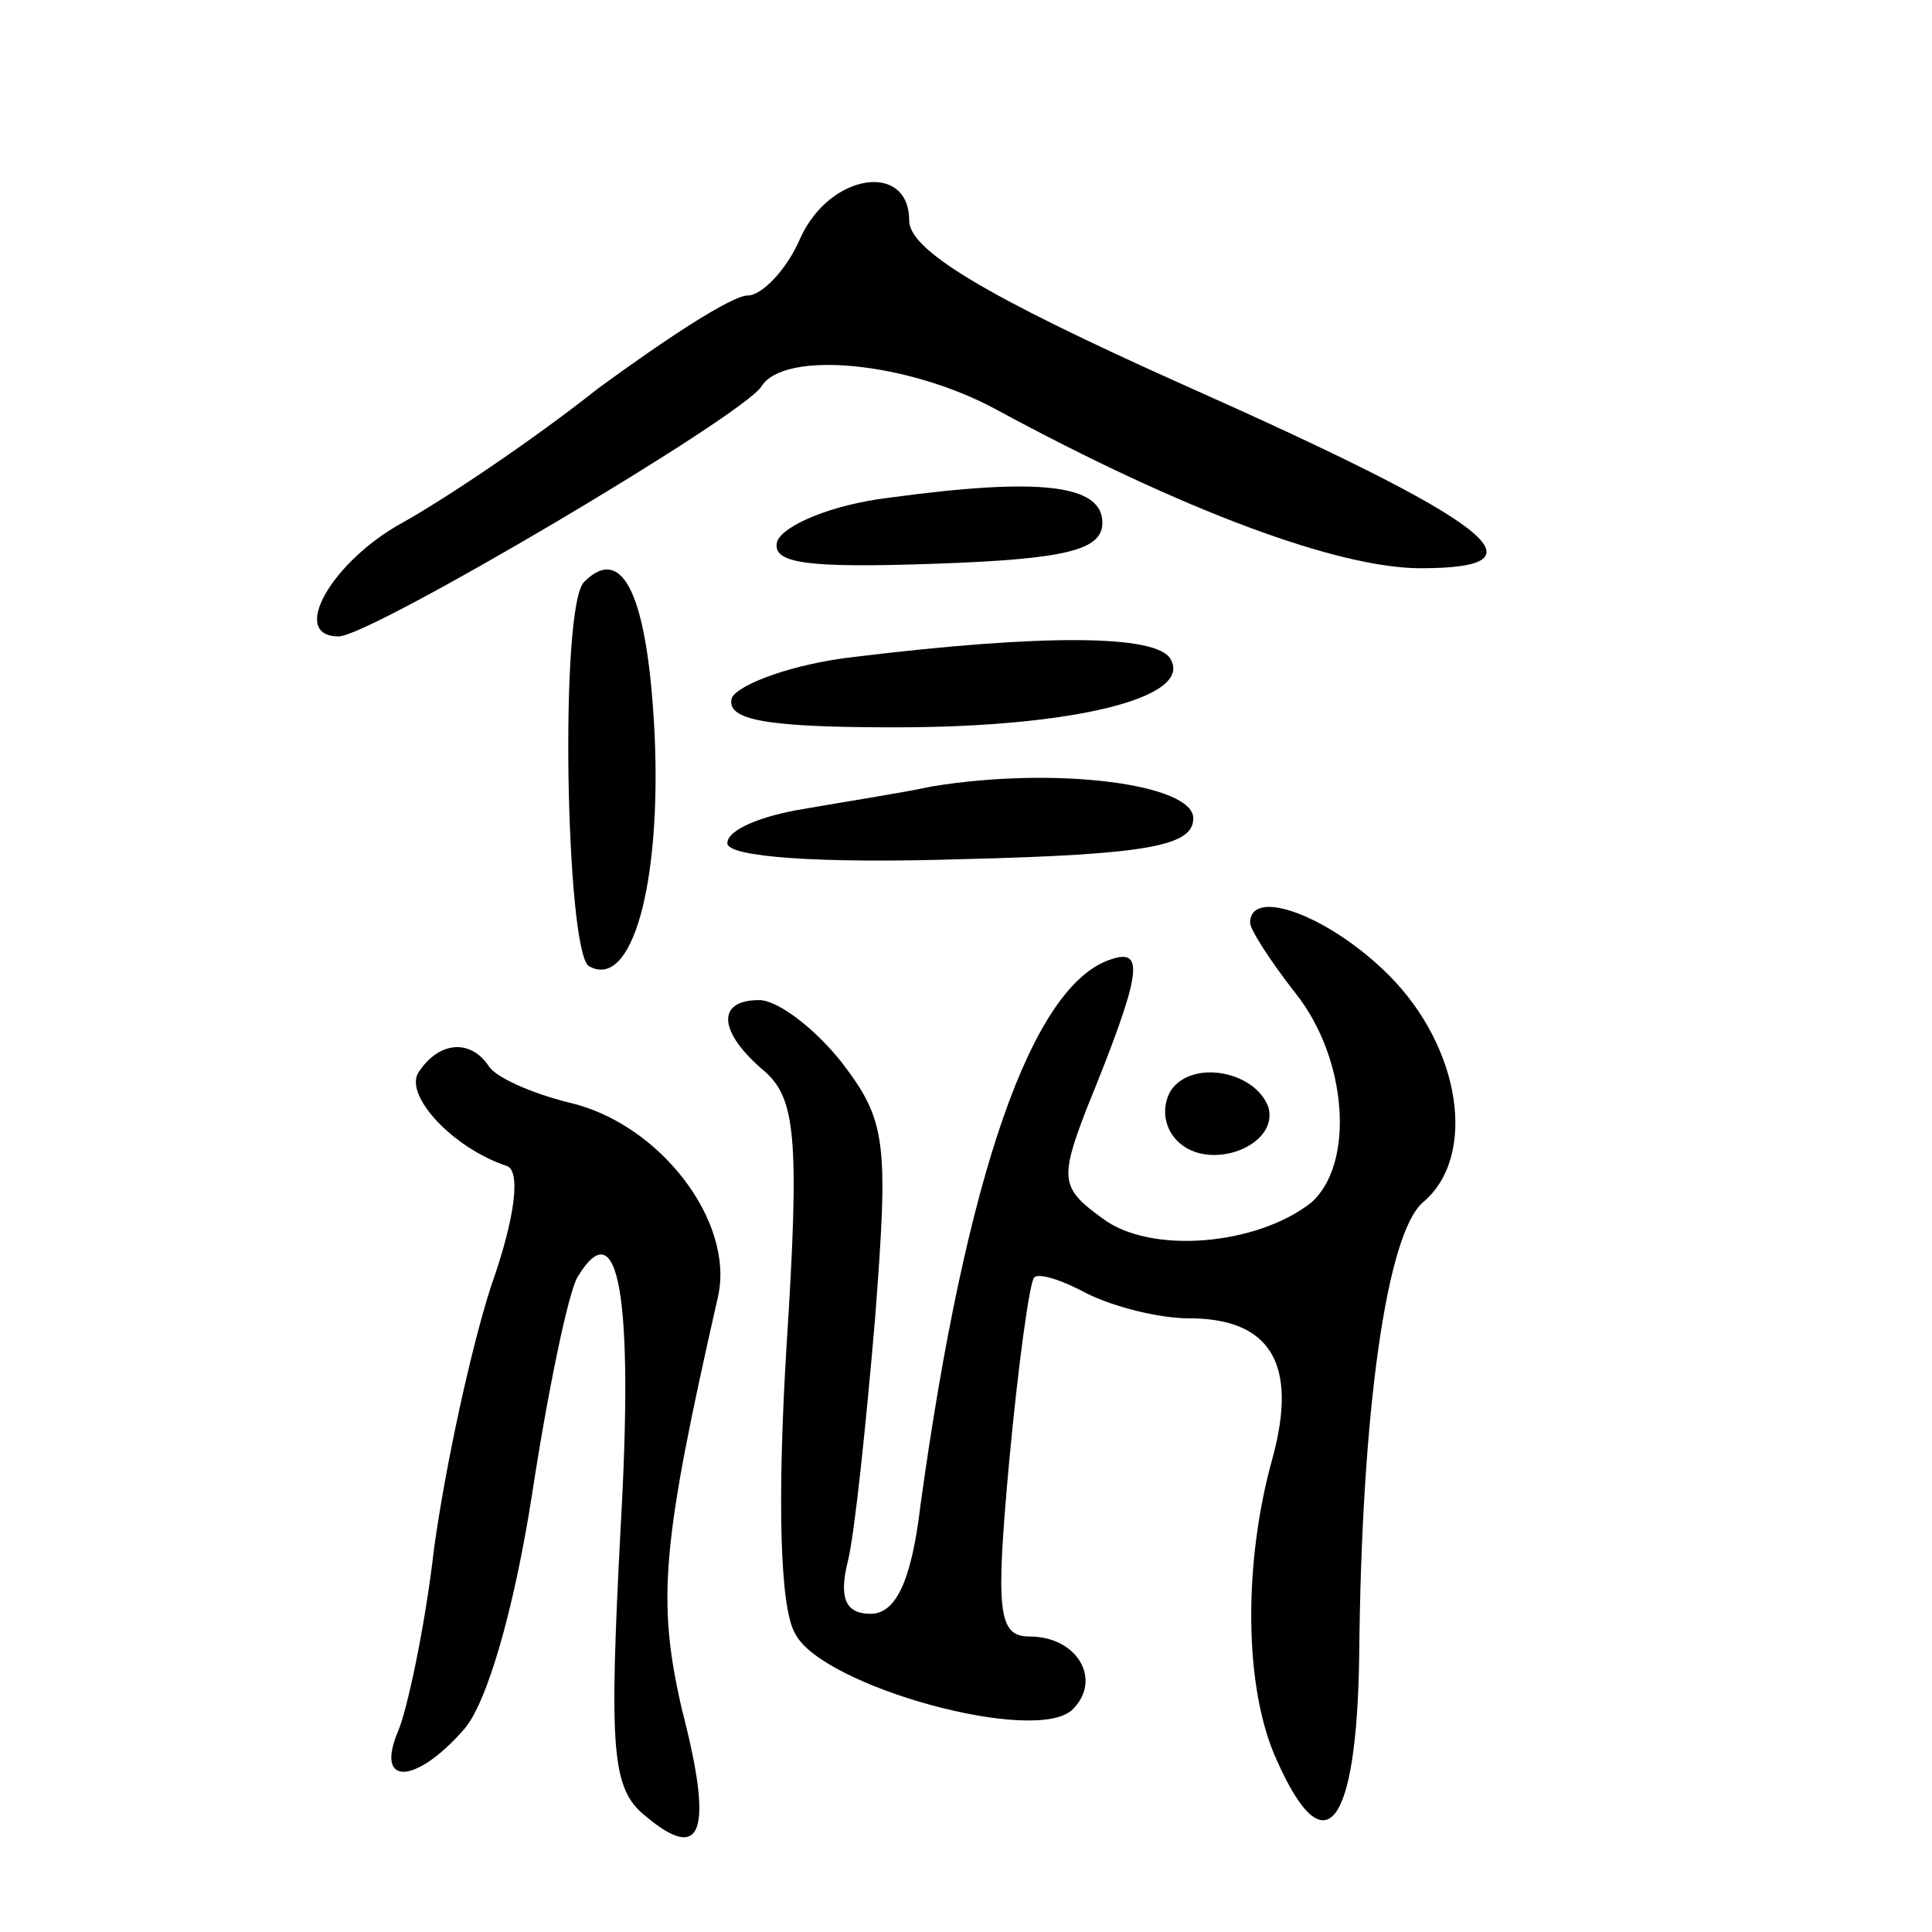
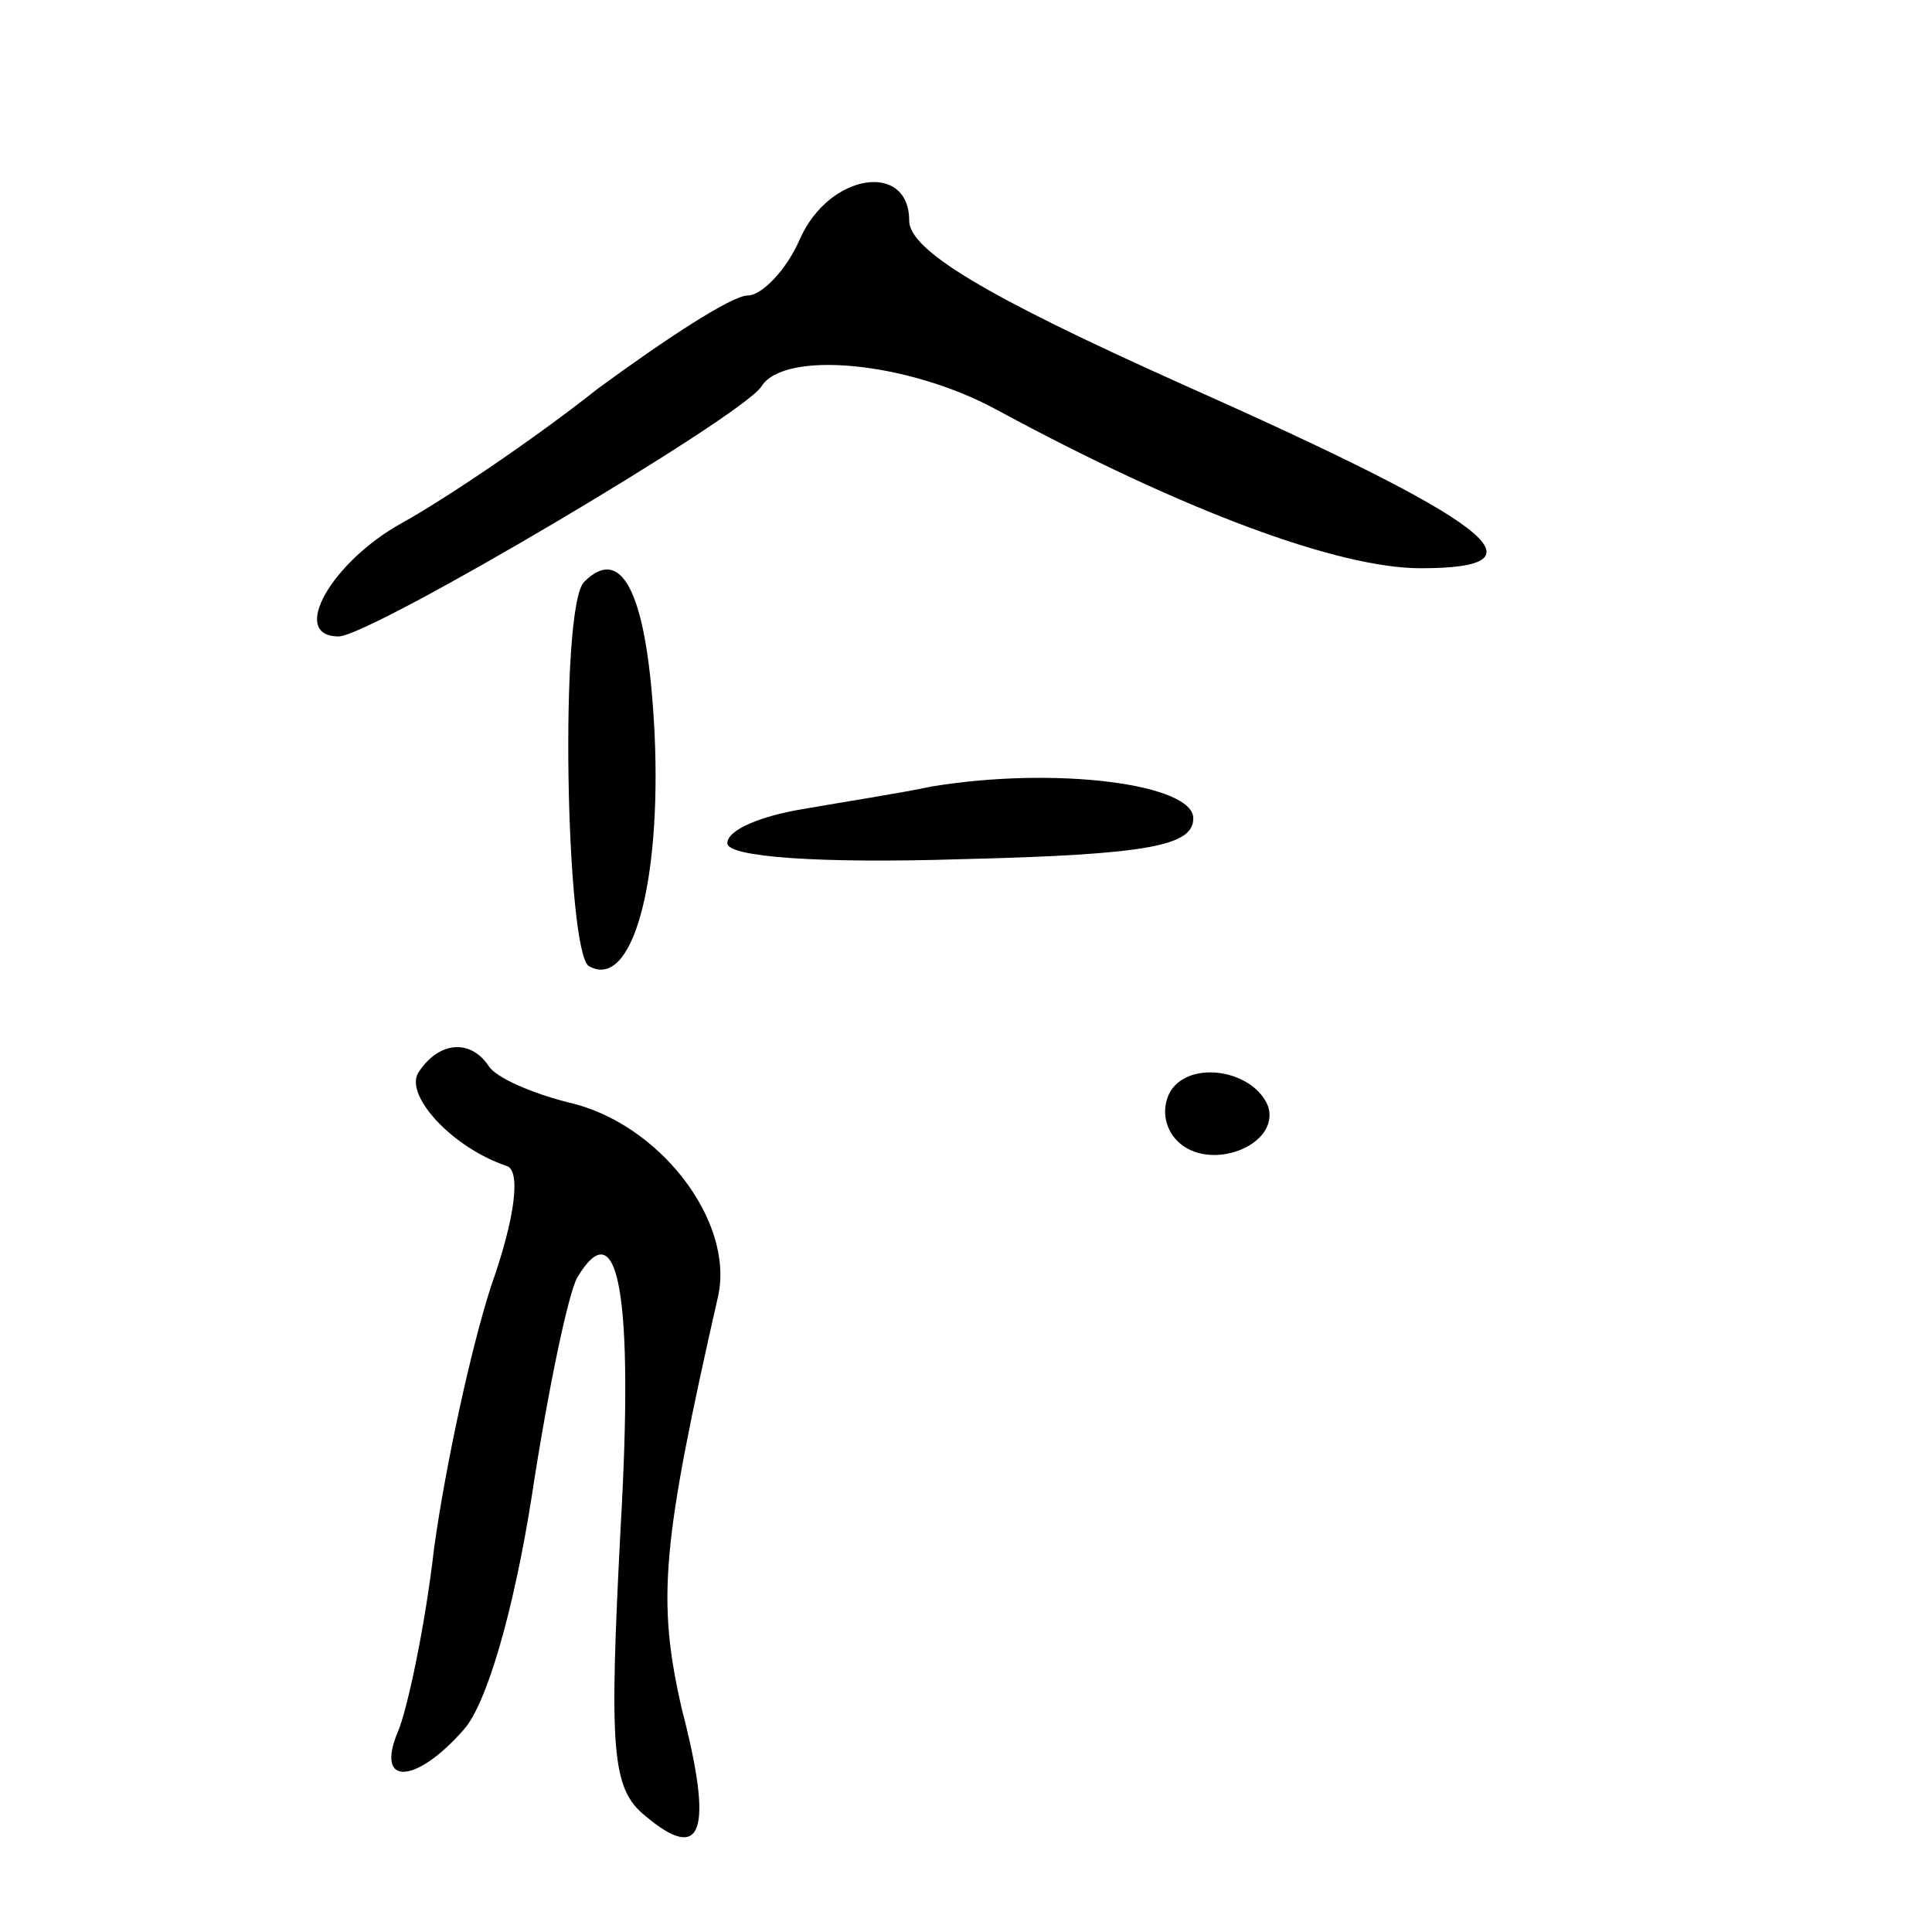
<svg xmlns="http://www.w3.org/2000/svg" version="1.0" width="85pt" height="85pt" viewBox="0 0 85 85" preserveAspectRatio="xMidYMid meet">
  <g transform="translate(0,85) scale(0.1,-0.1)" fill="#000000" stroke="none">
    <path d="M352 745 c-6 -14 -17 -25 -23 -25 -7 0 -36 -19 -66 -41 -29 -23 -68 -49 -86 -59 -31 -17 -50 -50 -28 -50 14 0 178 97 186 110 10 16 64 11 103 -10 83 -45 151 -70 187 -70 58 0 32 20 -105 81 -87 39 -120 59 -120 72 0 26 -35 21 -48 -8z" />
-     <path d="M391 631 c-25 -3 -46 -12 -49 -19 -3 -10 13 -12 70 -10 57 2 73 6 73 18 0 17 -28 20 -94 11z" />
    <path d="M257 594 c-11 -11 -8 -162 2 -169 19 -11 32 36 29 102 -3 61 -14 84 -31 67z" />
-     <path d="M376 561 c-27 -3 -51 -12 -54 -18 -3 -10 16 -13 72 -13 78 0 131 13 121 30 -6 11 -57 11 -139 1z" />
-     <path d="M410 504 c-14 -3 -40 -7 -57 -10 -18 -3 -33 -9 -33 -15 0 -6 40 -9 103 -7 83 2 102 6 102 18 0 15 -60 23 -115 14z" />
-     <path d="M550 444 c0 -3 9 -17 20 -31 23 -29 26 -75 7 -92 -24 -19 -71 -23 -92 -7 -18 13 -19 17 -7 48 24 59 26 71 11 66 -35 -11 -64 -95 -84 -240 -4 -34 -11 -48 -22 -48 -11 0 -14 7 -10 23 3 12 8 60 12 107 6 78 5 87 -15 113 -12 15 -28 27 -36 27 -19 0 -18 -14 2 -31 14 -12 16 -29 10 -122 -4 -66 -3 -115 4 -126 12 -23 106 -49 122 -33 13 13 2 32 -19 32 -14 0 -15 11 -9 77 4 43 9 79 11 81 2 2 12 -1 23 -7 12 -6 32 -11 45 -11 36 0 48 -20 37 -61 -13 -46 -13 -102 2 -134 21 -47 35 -29 36 47 1 107 12 185 28 199 24 20 17 68 -15 100 -26 26 -61 39 -61 23z" />
+     <path d="M410 504 c-14 -3 -40 -7 -57 -10 -18 -3 -33 -9 -33 -15 0 -6 40 -9 103 -7 83 2 102 6 102 18 0 15 -60 23 -115 14" />
    <path d="M184 378 c-6 -10 15 -33 39 -41 6 -2 4 -22 -7 -53 -9 -28 -20 -79 -25 -115 -4 -35 -12 -72 -16 -81 -10 -24 8 -23 29 1 10 11 22 52 30 103 7 46 16 89 20 96 18 30 25 -7 19 -111 -5 -97 -4 -114 11 -126 25 -21 30 -7 16 47 -11 48 -9 72 16 182 7 33 -26 76 -66 85 -16 4 -32 11 -35 16 -8 12 -22 11 -31 -3z" />
    <path d="M515 370 c-4 -7 -3 -16 3 -22 14 -14 45 -2 40 15 -6 16 -34 21 -43 7z" />
  </g>
</svg>